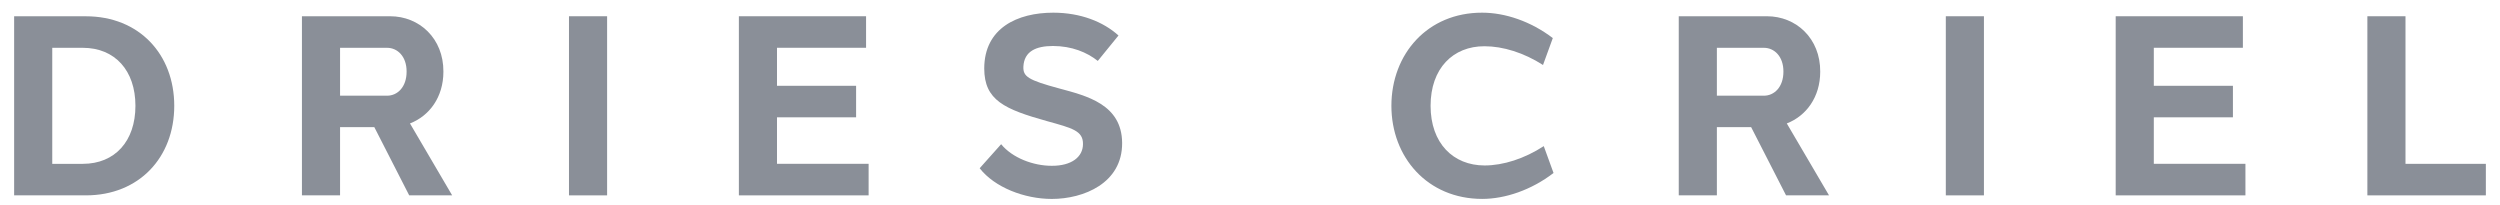
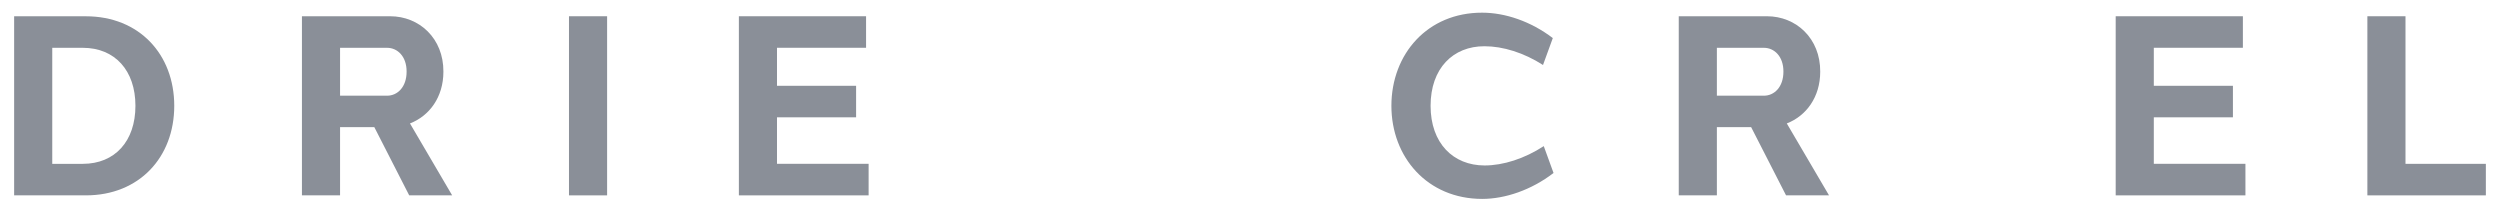
<svg xmlns="http://www.w3.org/2000/svg" width="572" height="47" viewBox="0 0 572 47" fill="none">
  <path d="M19.65 3.726C31.844 3.726 39.869 12.431 39.869 24.212C39.869 35.994 31.844 44.699 19.65 44.699H3.234V3.718H19.65V3.726ZM18.945 37.486C26.311 37.486 30.987 32.281 30.987 24.212C30.987 16.144 26.304 10.939 18.945 10.939H11.957V37.486H18.945Z" fill="#8A8F98" />
  <path d="M77.805 29.092V44.699H69.082V3.718H74.342H89.272C95.918 3.718 101.496 8.764 101.451 16.401C101.451 22.235 98.237 26.523 93.803 28.243L103.451 44.691H93.622L85.641 29.084H77.805V29.092ZM88.574 21.894C90.916 21.894 93.03 19.954 93.03 16.394C93.053 12.901 90.931 10.939 88.574 10.939H77.805V21.894H88.574Z" fill="#8A8F98" />
  <path d="M130.184 44.699V3.718H138.907V44.699H130.184Z" fill="#8A8F98" />
  <path d="M198.74 44.699H169.055V3.718H198.157V10.931H177.778V19.629H195.876V26.841H177.778V37.479H198.74V44.699Z" fill="#8A8F98" />
-   <path d="M255.911 8.12L251.174 13.939C248.711 11.969 245.225 10.529 240.92 10.522C237.017 10.529 234.334 11.742 234.152 15.227C234.054 17.515 235.198 18.31 242.398 20.25C248.582 21.924 256.691 23.849 256.744 32.706C256.805 41.911 247.945 45.517 240.655 45.517C234.395 45.517 227.574 42.881 224.148 38.494L229.059 32.993C231.621 36.13 236.434 37.948 240.662 37.933C245.171 37.948 247.763 35.918 247.786 32.993C247.847 29.925 245.323 29.311 239.609 27.728C229.84 25 225.202 22.947 225.194 15.666C225.209 6.408 232.788 2.9 240.996 2.9C247.225 2.907 252.409 4.961 255.911 8.12Z" fill="#8A8F98" />
  <path d="M339.125 2.9C344.369 2.9 350.258 4.877 355.282 8.711L353.039 14.871C348.674 12.067 343.876 10.575 339.648 10.582C332.471 10.56 327.317 15.628 327.317 24.205C327.317 32.759 332.478 37.85 339.67 37.858C343.937 37.858 348.81 36.297 353.213 33.433L355.449 39.578C350.394 43.472 344.377 45.51 339.125 45.51C326.612 45.51 318.352 35.986 318.352 24.205C318.359 12.348 326.62 2.87 339.125 2.9Z" fill="#8A8F98" />
  <path d="M392.822 29.092V44.699H384.098V3.718H389.357H404.286C410.934 3.718 416.513 8.764 416.466 16.401C416.466 22.235 413.254 26.523 408.819 28.243L418.476 44.691H408.646L400.658 29.084H392.822V29.092ZM403.588 21.894C405.923 21.894 408.047 19.954 408.047 16.394C408.07 12.901 405.947 10.939 403.588 10.939H392.822V21.894H403.588Z" fill="#8A8F98" />
-   <path d="M445.203 44.699V3.718H453.924V44.699H445.203Z" fill="#8A8F98" />
  <path d="M513.756 44.699H484.07V3.718H513.172V10.931H492.791V19.629H510.892V26.841H492.791V37.479H513.756V44.699Z" fill="#8A8F98" />
  <path d="M568.764 44.699H541.656V3.718H550.377V37.486H568.764V44.699Z" fill="#8A8F98" />
</svg>